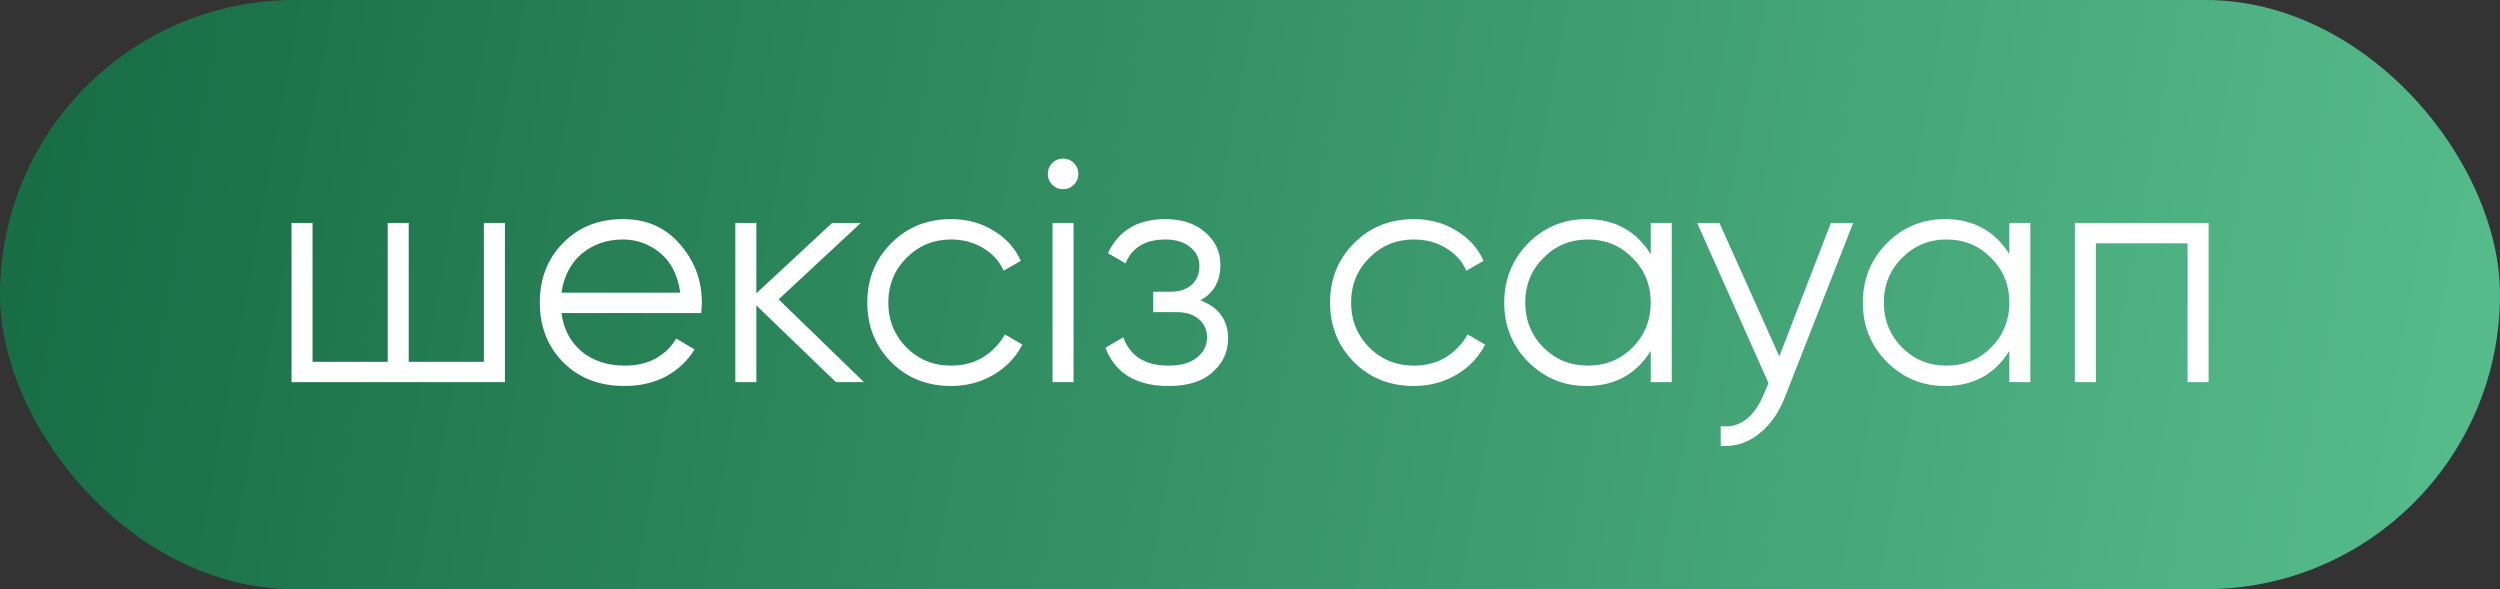
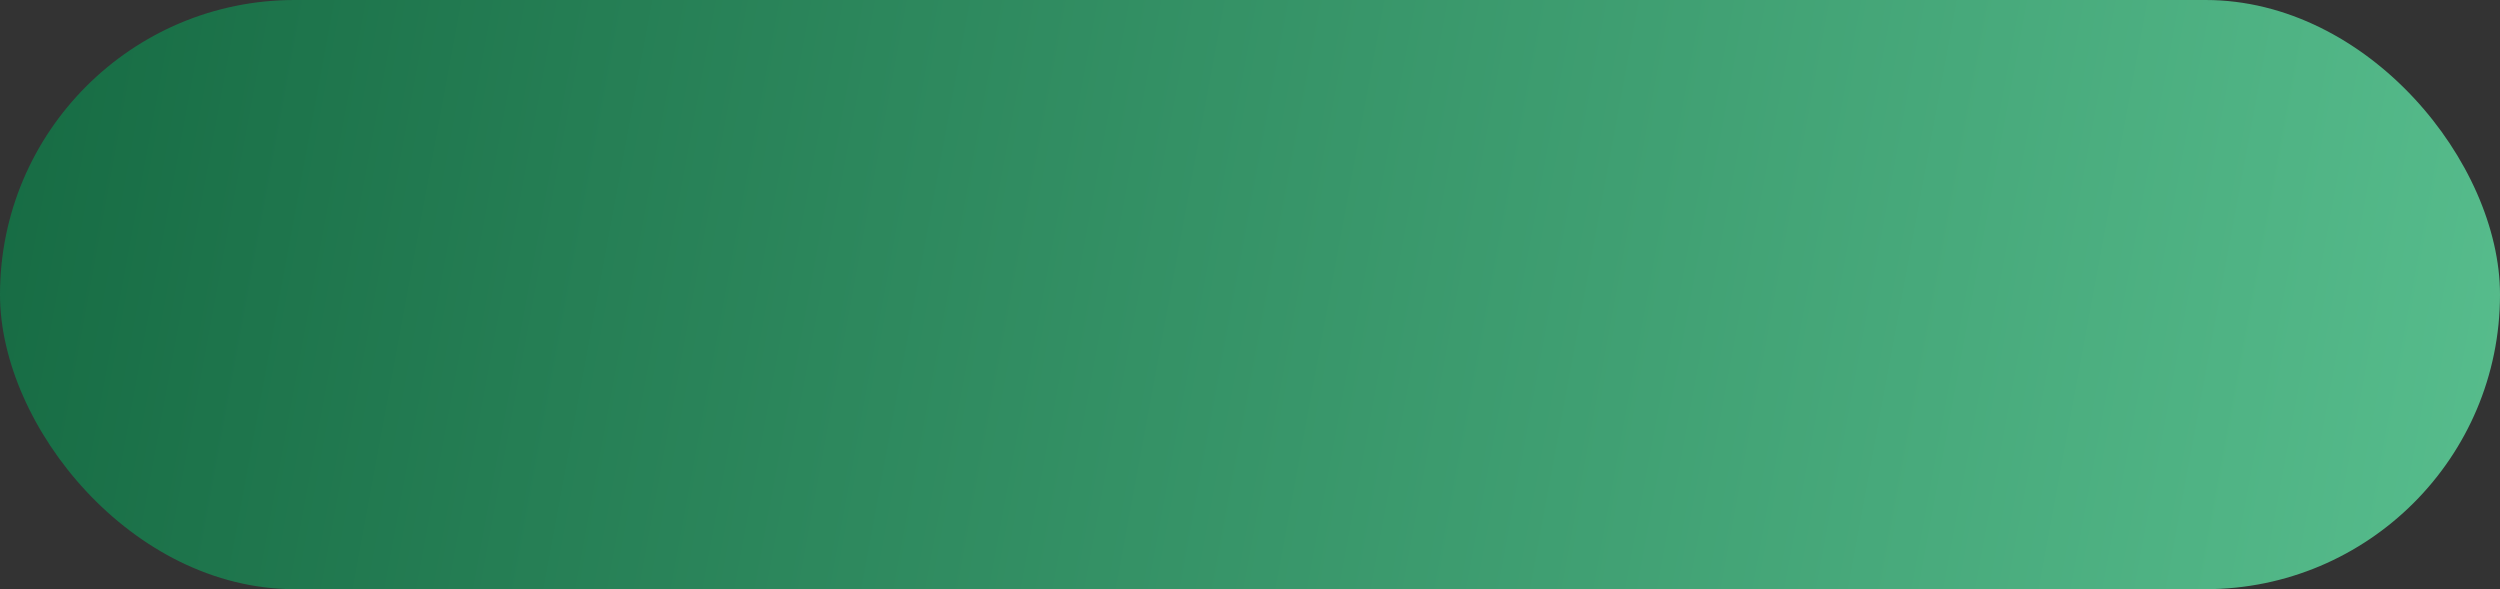
<svg xmlns="http://www.w3.org/2000/svg" width="157" height="37" viewBox="0 0 157 37" fill="none">
  <rect x="0" y="0" width="157" height="37" fill="#333333" stroke="none" />
  <rect width="157" height="37" rx="18.5" fill="url(#paint0_linear_1182_261)" />
-   <path d="M30.388 14H31.708V24H18.308V14H19.628V22.72H24.348V14H25.668V22.72H30.388V14ZM39.12 13.76C40.613 13.76 41.806 14.287 42.7 15.34C43.62 16.38 44.08 17.613 44.08 19.04C44.08 19.107 44.073 19.193 44.06 19.3C44.06 19.407 44.053 19.527 44.04 19.66H35.26C35.393 20.673 35.82 21.48 36.54 22.08C37.26 22.667 38.16 22.96 39.24 22.96C40 22.96 40.653 22.807 41.2 22.5C41.76 22.18 42.18 21.767 42.46 21.26L43.62 21.94C43.18 22.66 42.58 23.227 41.82 23.64C41.06 24.04 40.193 24.24 39.22 24.24C37.646 24.24 36.366 23.747 35.38 22.76C34.393 21.773 33.9 20.52 33.9 19C33.9 17.493 34.386 16.247 35.36 15.26C36.333 14.26 37.586 13.76 39.12 13.76ZM39.12 15.04C38.6 15.04 38.12 15.12 37.68 15.28C37.24 15.44 36.846 15.667 36.5 15.96C36.166 16.253 35.893 16.607 35.68 17.02C35.466 17.433 35.326 17.887 35.26 18.38H42.72C42.573 17.313 42.166 16.493 41.5 15.92C40.806 15.333 40.013 15.04 39.12 15.04ZM54.259 24H52.499L47.499 19.18V24H46.179V14H47.499V18.42L52.259 14H54.059L48.899 18.8L54.259 24ZM59.726 24.24C58.219 24.24 56.966 23.74 55.966 22.74C54.966 21.727 54.466 20.48 54.466 19C54.466 17.52 54.966 16.28 55.966 15.28C56.966 14.267 58.219 13.76 59.726 13.76C60.726 13.76 61.613 14 62.386 14.48C63.173 14.947 63.746 15.58 64.106 16.38L63.026 17C62.759 16.4 62.333 15.927 61.746 15.58C61.159 15.22 60.486 15.04 59.726 15.04C58.619 15.04 57.686 15.427 56.926 16.2C56.166 16.96 55.786 17.893 55.786 19C55.786 20.107 56.166 21.047 56.926 21.82C57.686 22.58 58.619 22.96 59.726 22.96C60.486 22.96 61.153 22.787 61.726 22.44C62.313 22.08 62.773 21.6 63.106 21L64.206 21.64C63.793 22.44 63.186 23.073 62.386 23.54C61.586 24.007 60.699 24.24 59.726 24.24ZM67.441 11.6C67.254 11.787 67.028 11.88 66.761 11.88C66.495 11.88 66.268 11.787 66.081 11.6C65.894 11.413 65.801 11.187 65.801 10.92C65.801 10.653 65.894 10.427 66.081 10.24C66.268 10.053 66.495 9.96 66.761 9.96C67.028 9.96 67.254 10.053 67.441 10.24C67.628 10.427 67.721 10.653 67.721 10.92C67.721 11.187 67.628 11.413 67.441 11.6ZM66.101 24V14H67.421V24H66.101ZM75.382 18.86C76.542 19.3 77.122 20.1 77.122 21.26C77.122 22.1 76.796 22.807 76.142 23.38C75.516 23.953 74.596 24.24 73.382 24.24C71.356 24.24 70.036 23.44 69.422 21.84L70.542 21.18C70.969 22.367 71.916 22.96 73.382 22.96C74.156 22.96 74.749 22.793 75.162 22.46C75.589 22.127 75.802 21.7 75.802 21.18C75.802 20.713 75.629 20.333 75.282 20.04C74.949 19.747 74.482 19.6 73.882 19.6H72.422V18.32H73.482C74.056 18.32 74.502 18.18 74.822 17.9C75.156 17.607 75.322 17.207 75.322 16.7C75.322 16.22 75.129 15.827 74.742 15.52C74.356 15.2 73.836 15.04 73.182 15.04C71.929 15.04 71.096 15.54 70.682 16.54L69.582 15.9C70.249 14.473 71.449 13.76 73.182 13.76C74.236 13.76 75.076 14.04 75.702 14.6C76.329 15.147 76.642 15.82 76.642 16.62C76.642 17.66 76.222 18.407 75.382 18.86ZM88.788 24.24C87.282 24.24 86.028 23.74 85.028 22.74C84.028 21.727 83.528 20.48 83.528 19C83.528 17.52 84.028 16.28 85.028 15.28C86.028 14.267 87.282 13.76 88.788 13.76C89.788 13.76 90.675 14 91.448 14.48C92.235 14.947 92.808 15.58 93.168 16.38L92.088 17C91.822 16.4 91.395 15.927 90.808 15.58C90.222 15.22 89.549 15.04 88.788 15.04C87.682 15.04 86.749 15.427 85.989 16.2C85.228 16.96 84.849 17.893 84.849 19C84.849 20.107 85.228 21.047 85.989 21.82C86.749 22.58 87.682 22.96 88.788 22.96C89.549 22.96 90.215 22.787 90.788 22.44C91.375 22.08 91.835 21.6 92.168 21L93.269 21.64C92.855 22.44 92.249 23.073 91.448 23.54C90.648 24.007 89.762 24.24 88.788 24.24ZM103.666 14H104.986V24H103.666V22.04C102.746 23.507 101.399 24.24 99.626 24.24C98.199 24.24 96.979 23.733 95.966 22.72C94.966 21.707 94.466 20.467 94.466 19C94.466 17.547 94.966 16.307 95.966 15.28C96.979 14.267 98.199 13.76 99.626 13.76C101.399 13.76 102.746 14.493 103.666 15.96V14ZM96.926 21.82C97.686 22.58 98.619 22.96 99.726 22.96C100.833 22.96 101.766 22.58 102.526 21.82C103.286 21.047 103.666 20.107 103.666 19C103.666 17.893 103.286 16.96 102.526 16.2C101.766 15.427 100.833 15.04 99.726 15.04C98.619 15.04 97.686 15.427 96.926 16.2C96.166 16.96 95.786 17.893 95.786 19C95.786 20.107 96.166 21.047 96.926 21.82ZM114.981 14H116.381L112.101 24.92C111.714 25.92 111.161 26.7 110.441 27.26C109.734 27.82 108.941 28.067 108.061 28V26.76C109.261 26.907 110.174 26.213 110.801 24.68L111.061 24.06L106.581 14H107.981L111.741 22.38L114.981 14ZM126.186 14H127.506V24H126.186V22.04C125.266 23.507 123.919 24.24 122.146 24.24C120.719 24.24 119.499 23.733 118.486 22.72C117.486 21.707 116.986 20.467 116.986 19C116.986 17.547 117.486 16.307 118.486 15.28C119.499 14.267 120.719 13.76 122.146 13.76C123.919 13.76 125.266 14.493 126.186 15.96V14ZM119.446 21.82C120.206 22.58 121.139 22.96 122.246 22.96C123.352 22.96 124.286 22.58 125.046 21.82C125.806 21.047 126.186 20.107 126.186 19C126.186 17.893 125.806 16.96 125.046 16.2C124.286 15.427 123.352 15.04 122.246 15.04C121.139 15.04 120.206 15.427 119.446 16.2C118.686 16.96 118.306 17.893 118.306 19C118.306 20.107 118.686 21.047 119.446 21.82ZM138.7 14V24H137.38V15.28H131.62V24H130.3V14H138.7Z" fill="white" />
  <defs>
    <linearGradient id="paint0_linear_1182_261" x1="0" y1="0" x2="158.421" y2="29.324" gradientUnits="userSpaceOnUse">
      <stop stop-color="#166B43" />
      <stop offset="1" stop-color="#57BD8D" />
    </linearGradient>
  </defs>
</svg>